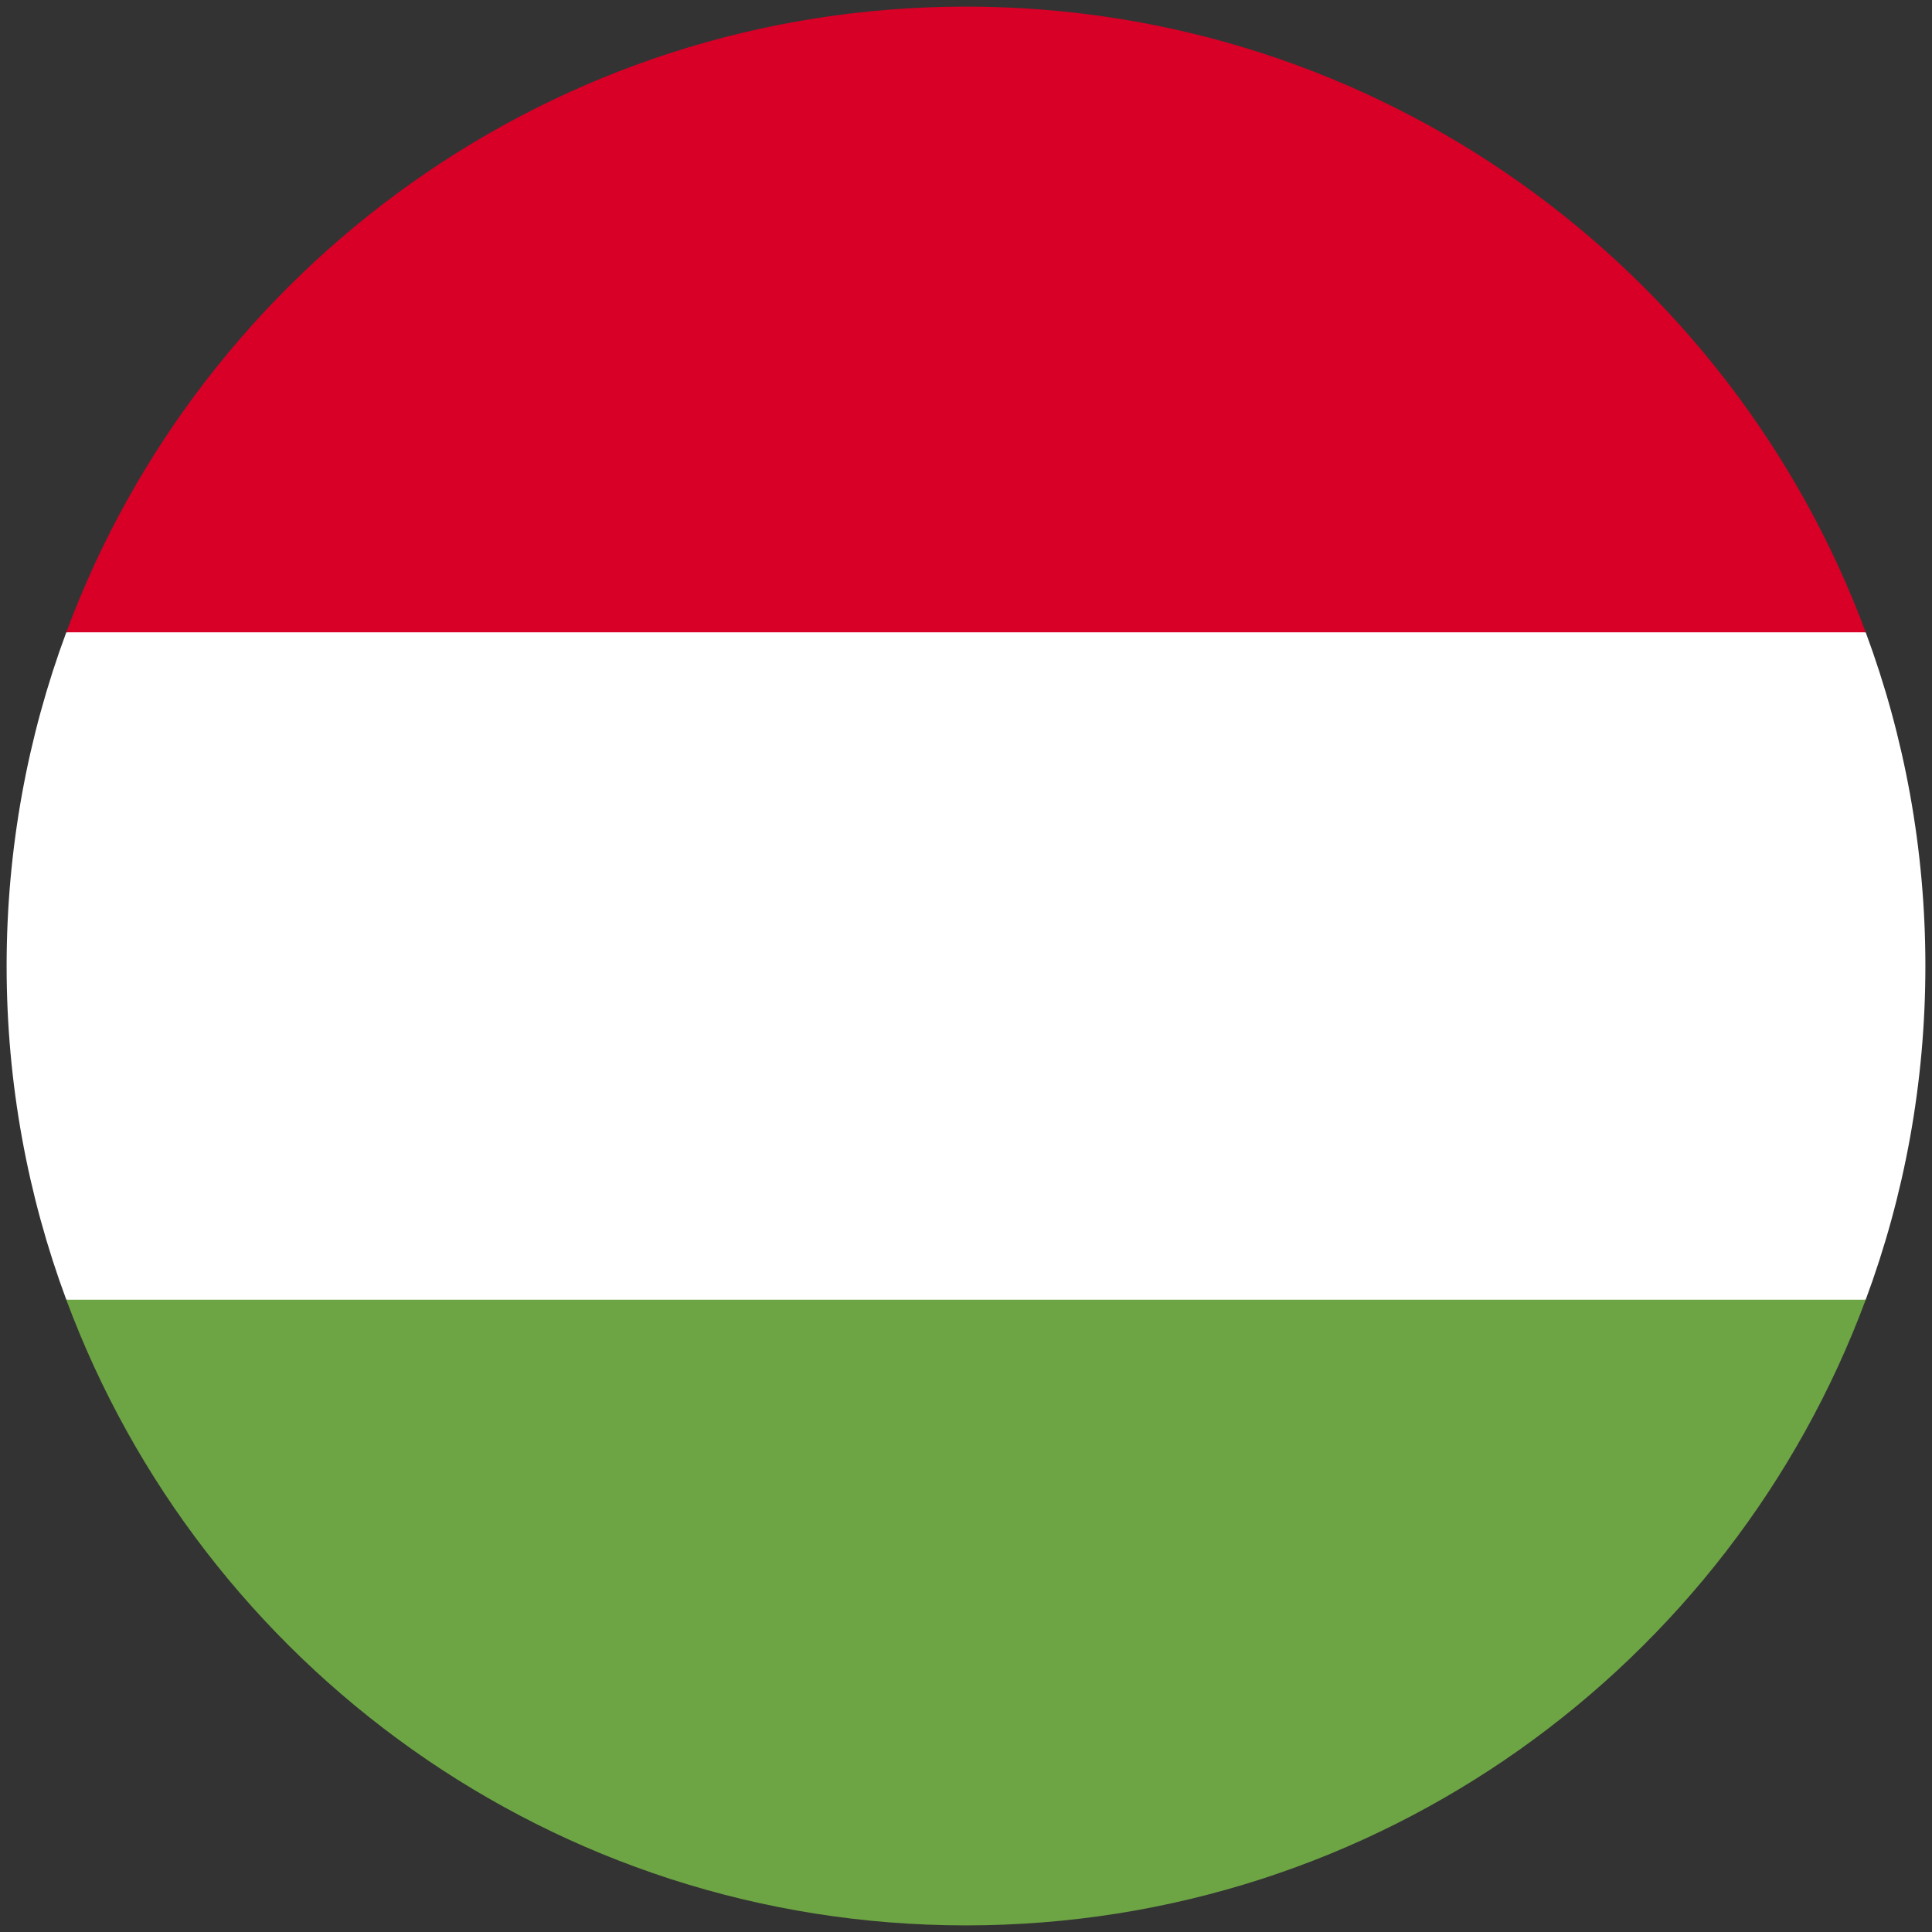
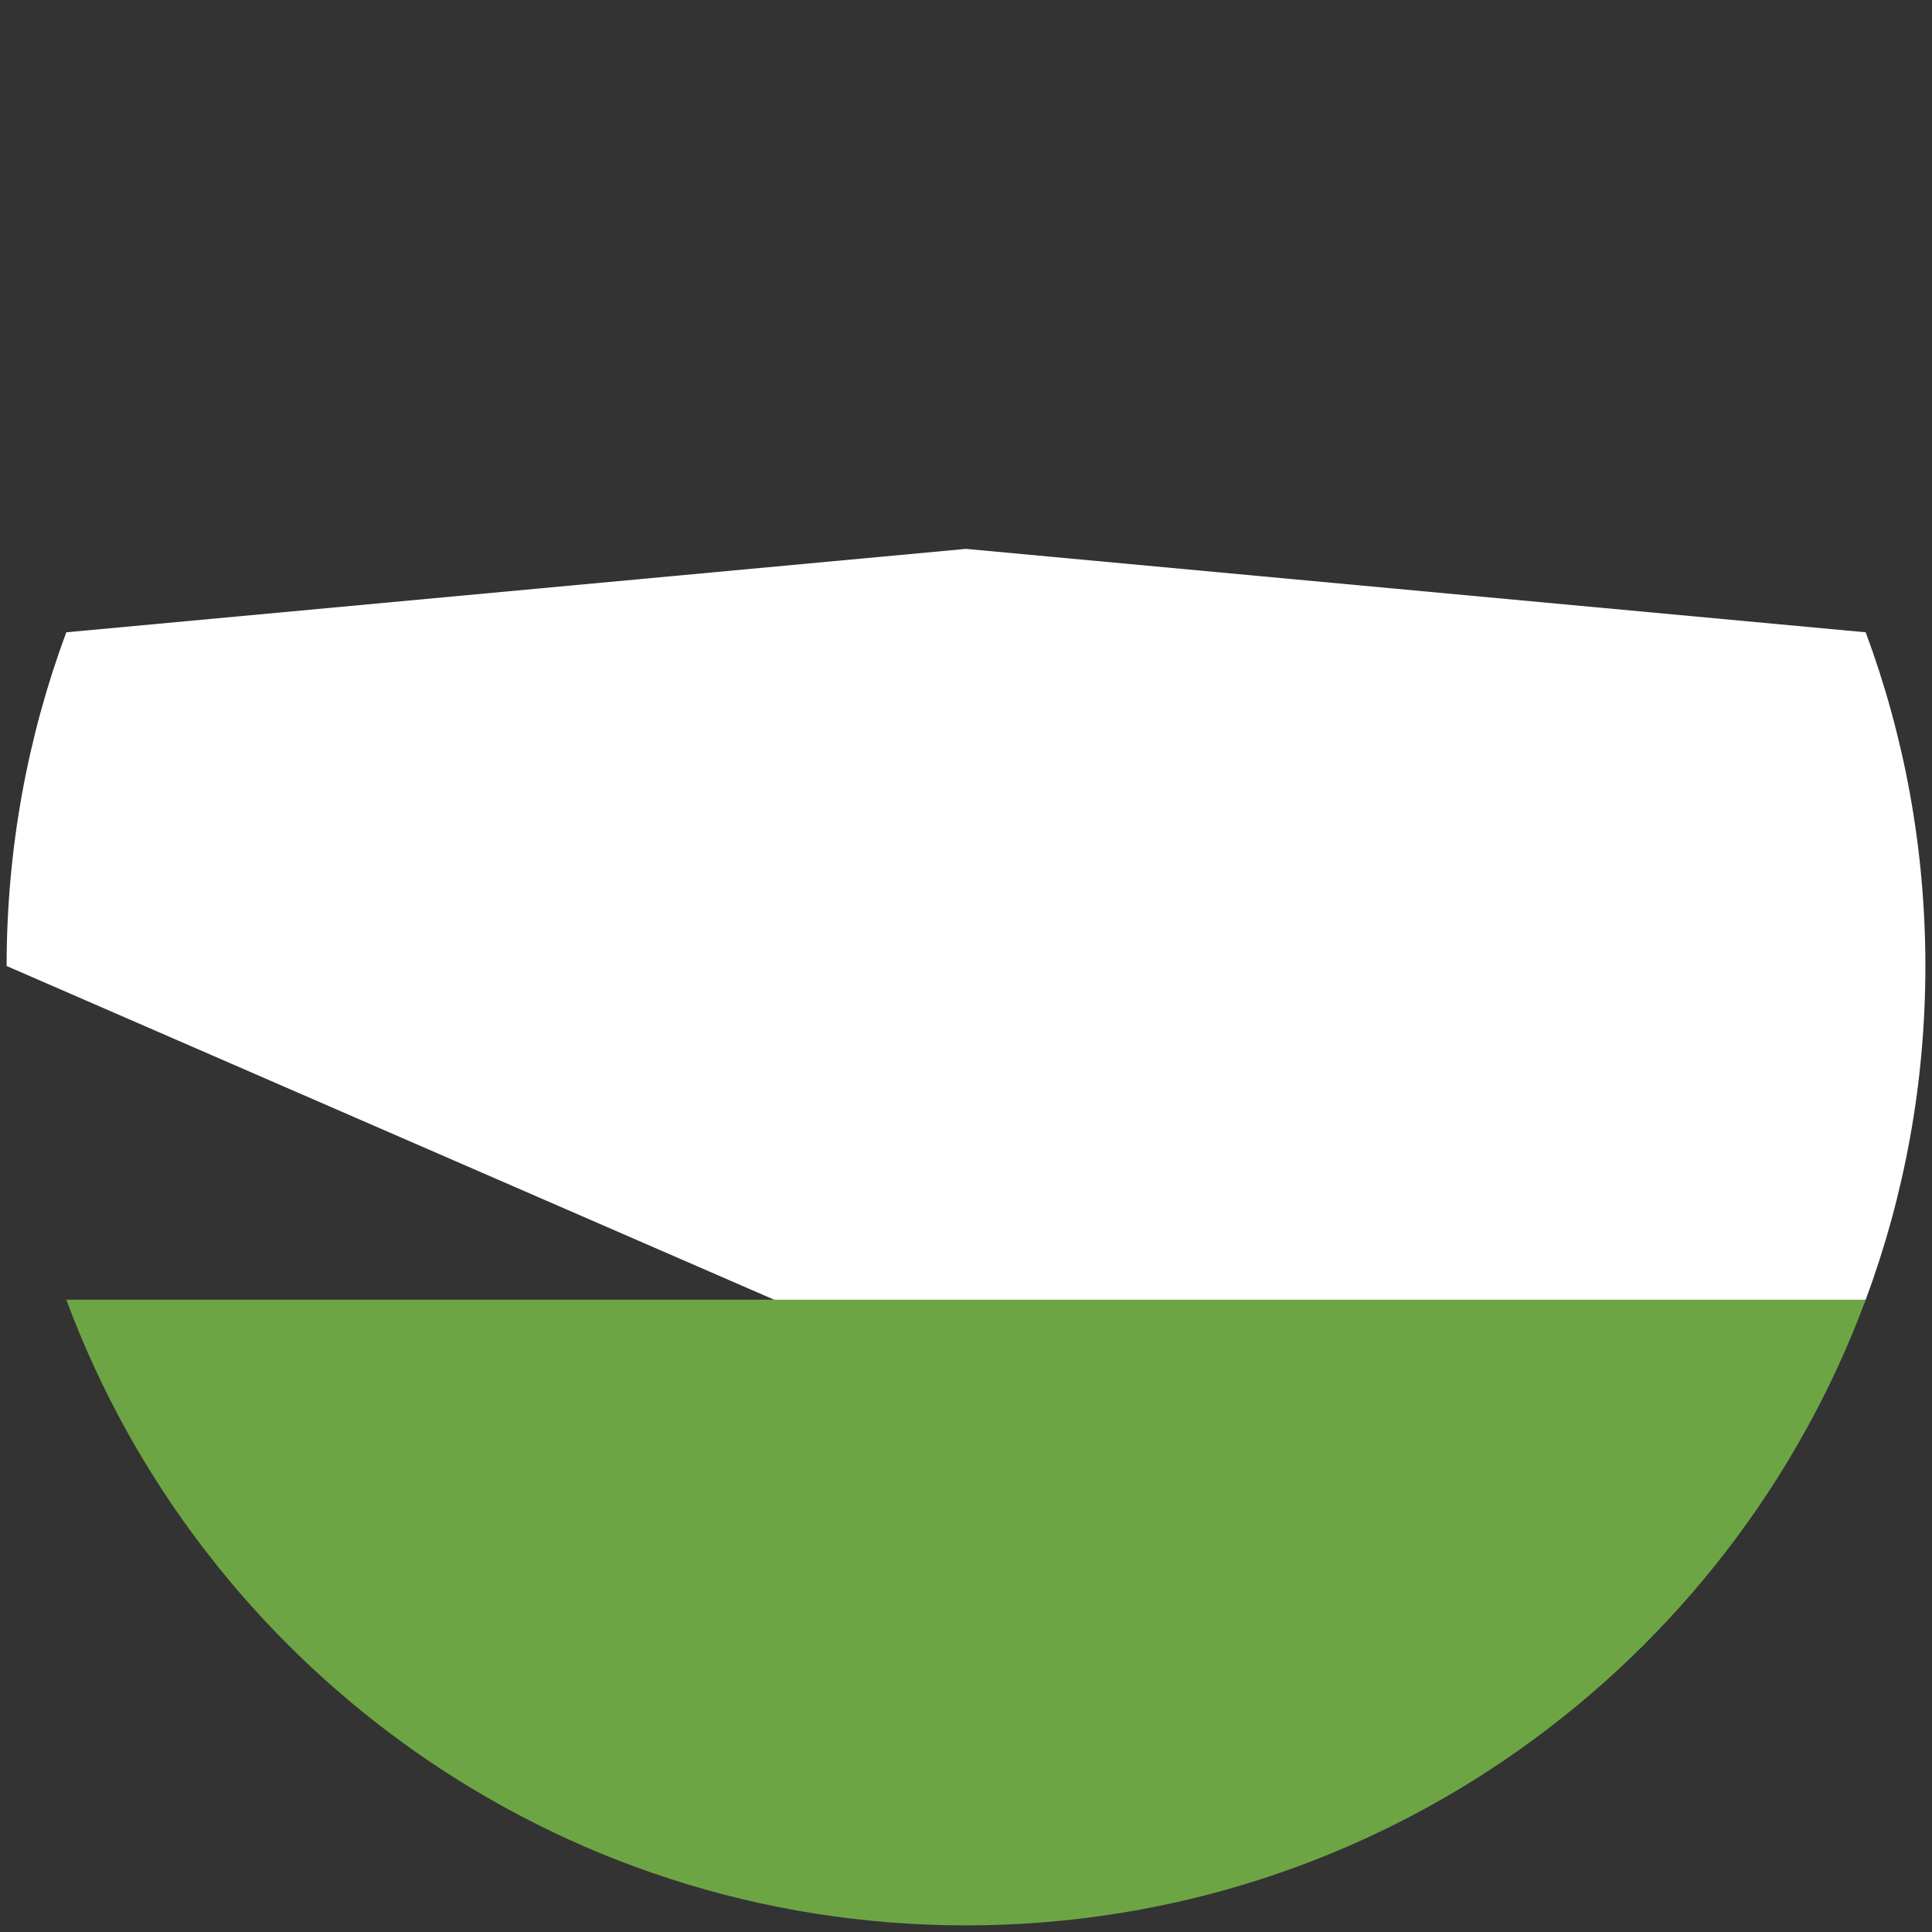
<svg xmlns="http://www.w3.org/2000/svg" version="1.1" id="Layer_1" x="0px" y="0px" width="292px" height="292px" viewBox="0 0 292 292" enable-background="new 0 0 292 292" xml:space="preserve">
  <rect x="0" y="0" width="292" height="292" fill="#333333" stroke="none" />
  <g>
-     <path fill="#FFFFFF" d="M10.019,95.565C4.19,111.274,1,128.264,1,146c0,17.736,3.19,34.727,9.02,50.436L146,209.043l135.98-12.607   C287.809,180.727,291,163.736,291,146c0-17.737-3.189-34.726-9.02-50.435L146,82.957L10.019,95.565z" />
-     <path fill="#D80027" d="M146,1C83.656,1,30.506,40.35,10.02,95.565h271.962C261.494,40.35,208.346,1,146,1z" />
+     <path fill="#FFFFFF" d="M10.019,95.565C4.19,111.274,1,128.264,1,146L146,209.043l135.98-12.607   C287.809,180.727,291,163.736,291,146c0-17.737-3.189-34.726-9.02-50.435L146,82.957L10.019,95.565z" />
    <path fill="#6DA544" d="M146,291c62.348,0,115.494-39.35,135.98-94.564H10.02C30.506,251.65,83.656,291,146,291z" />
  </g>
</svg>